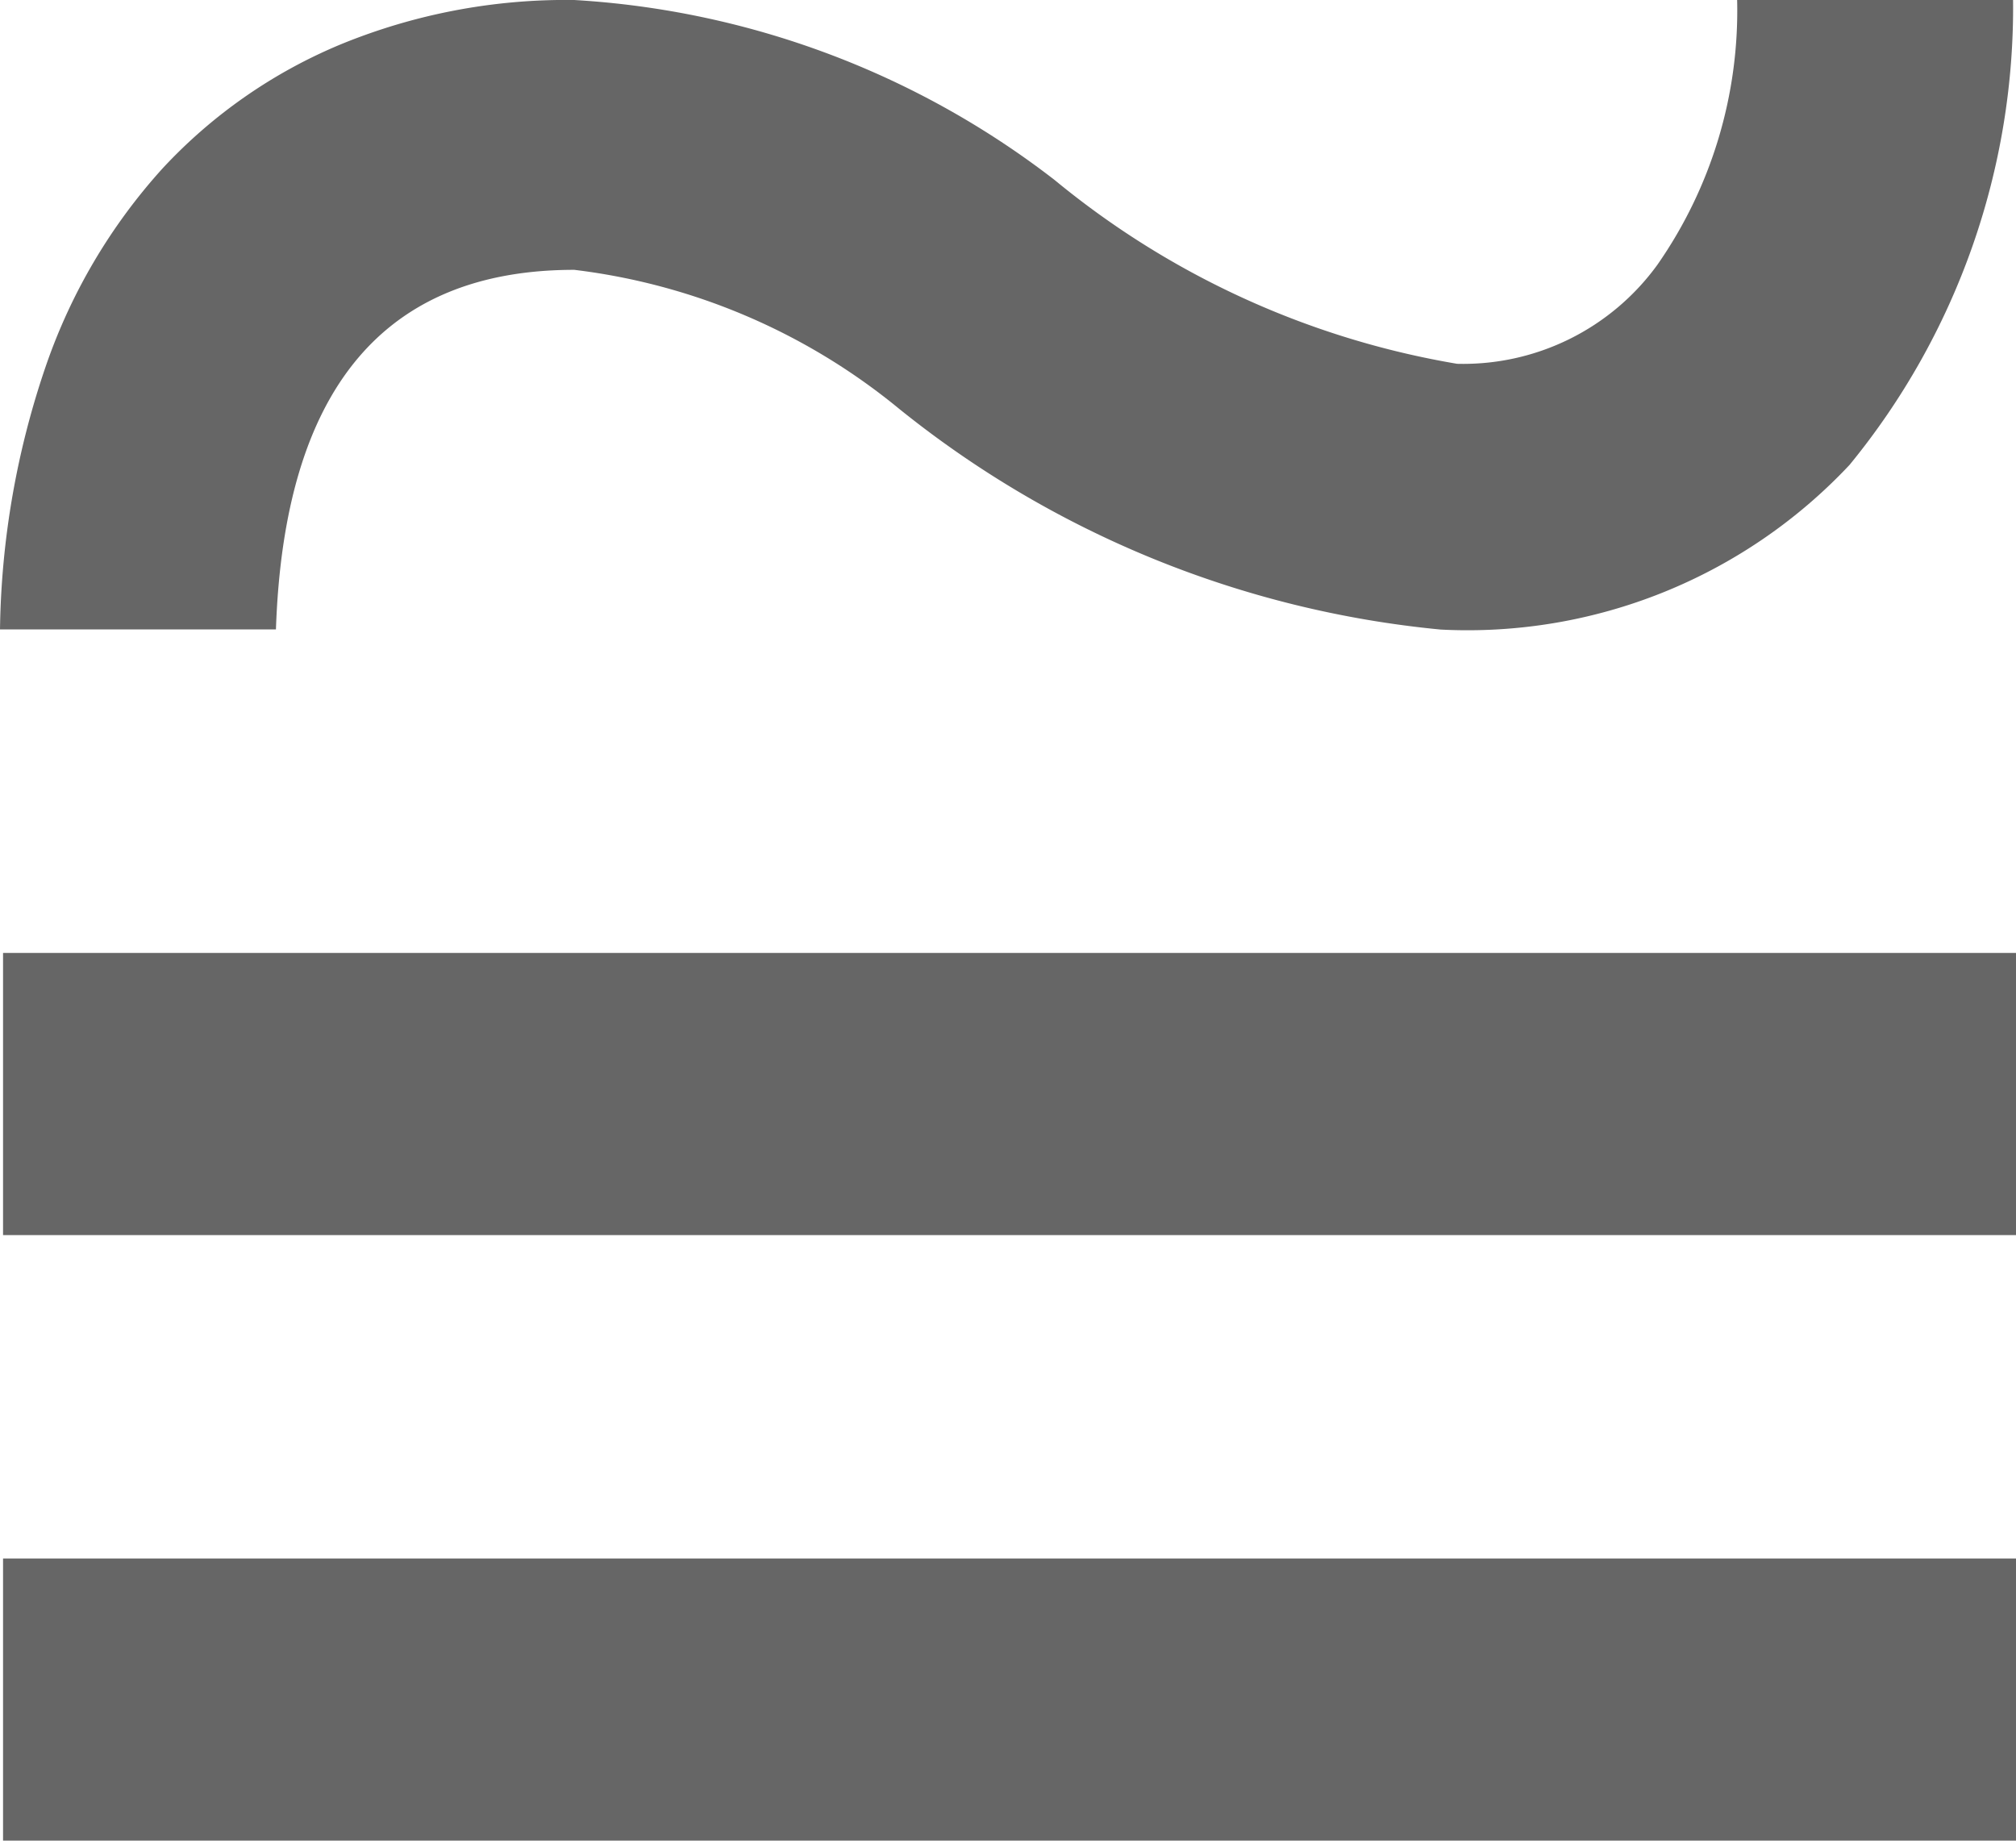
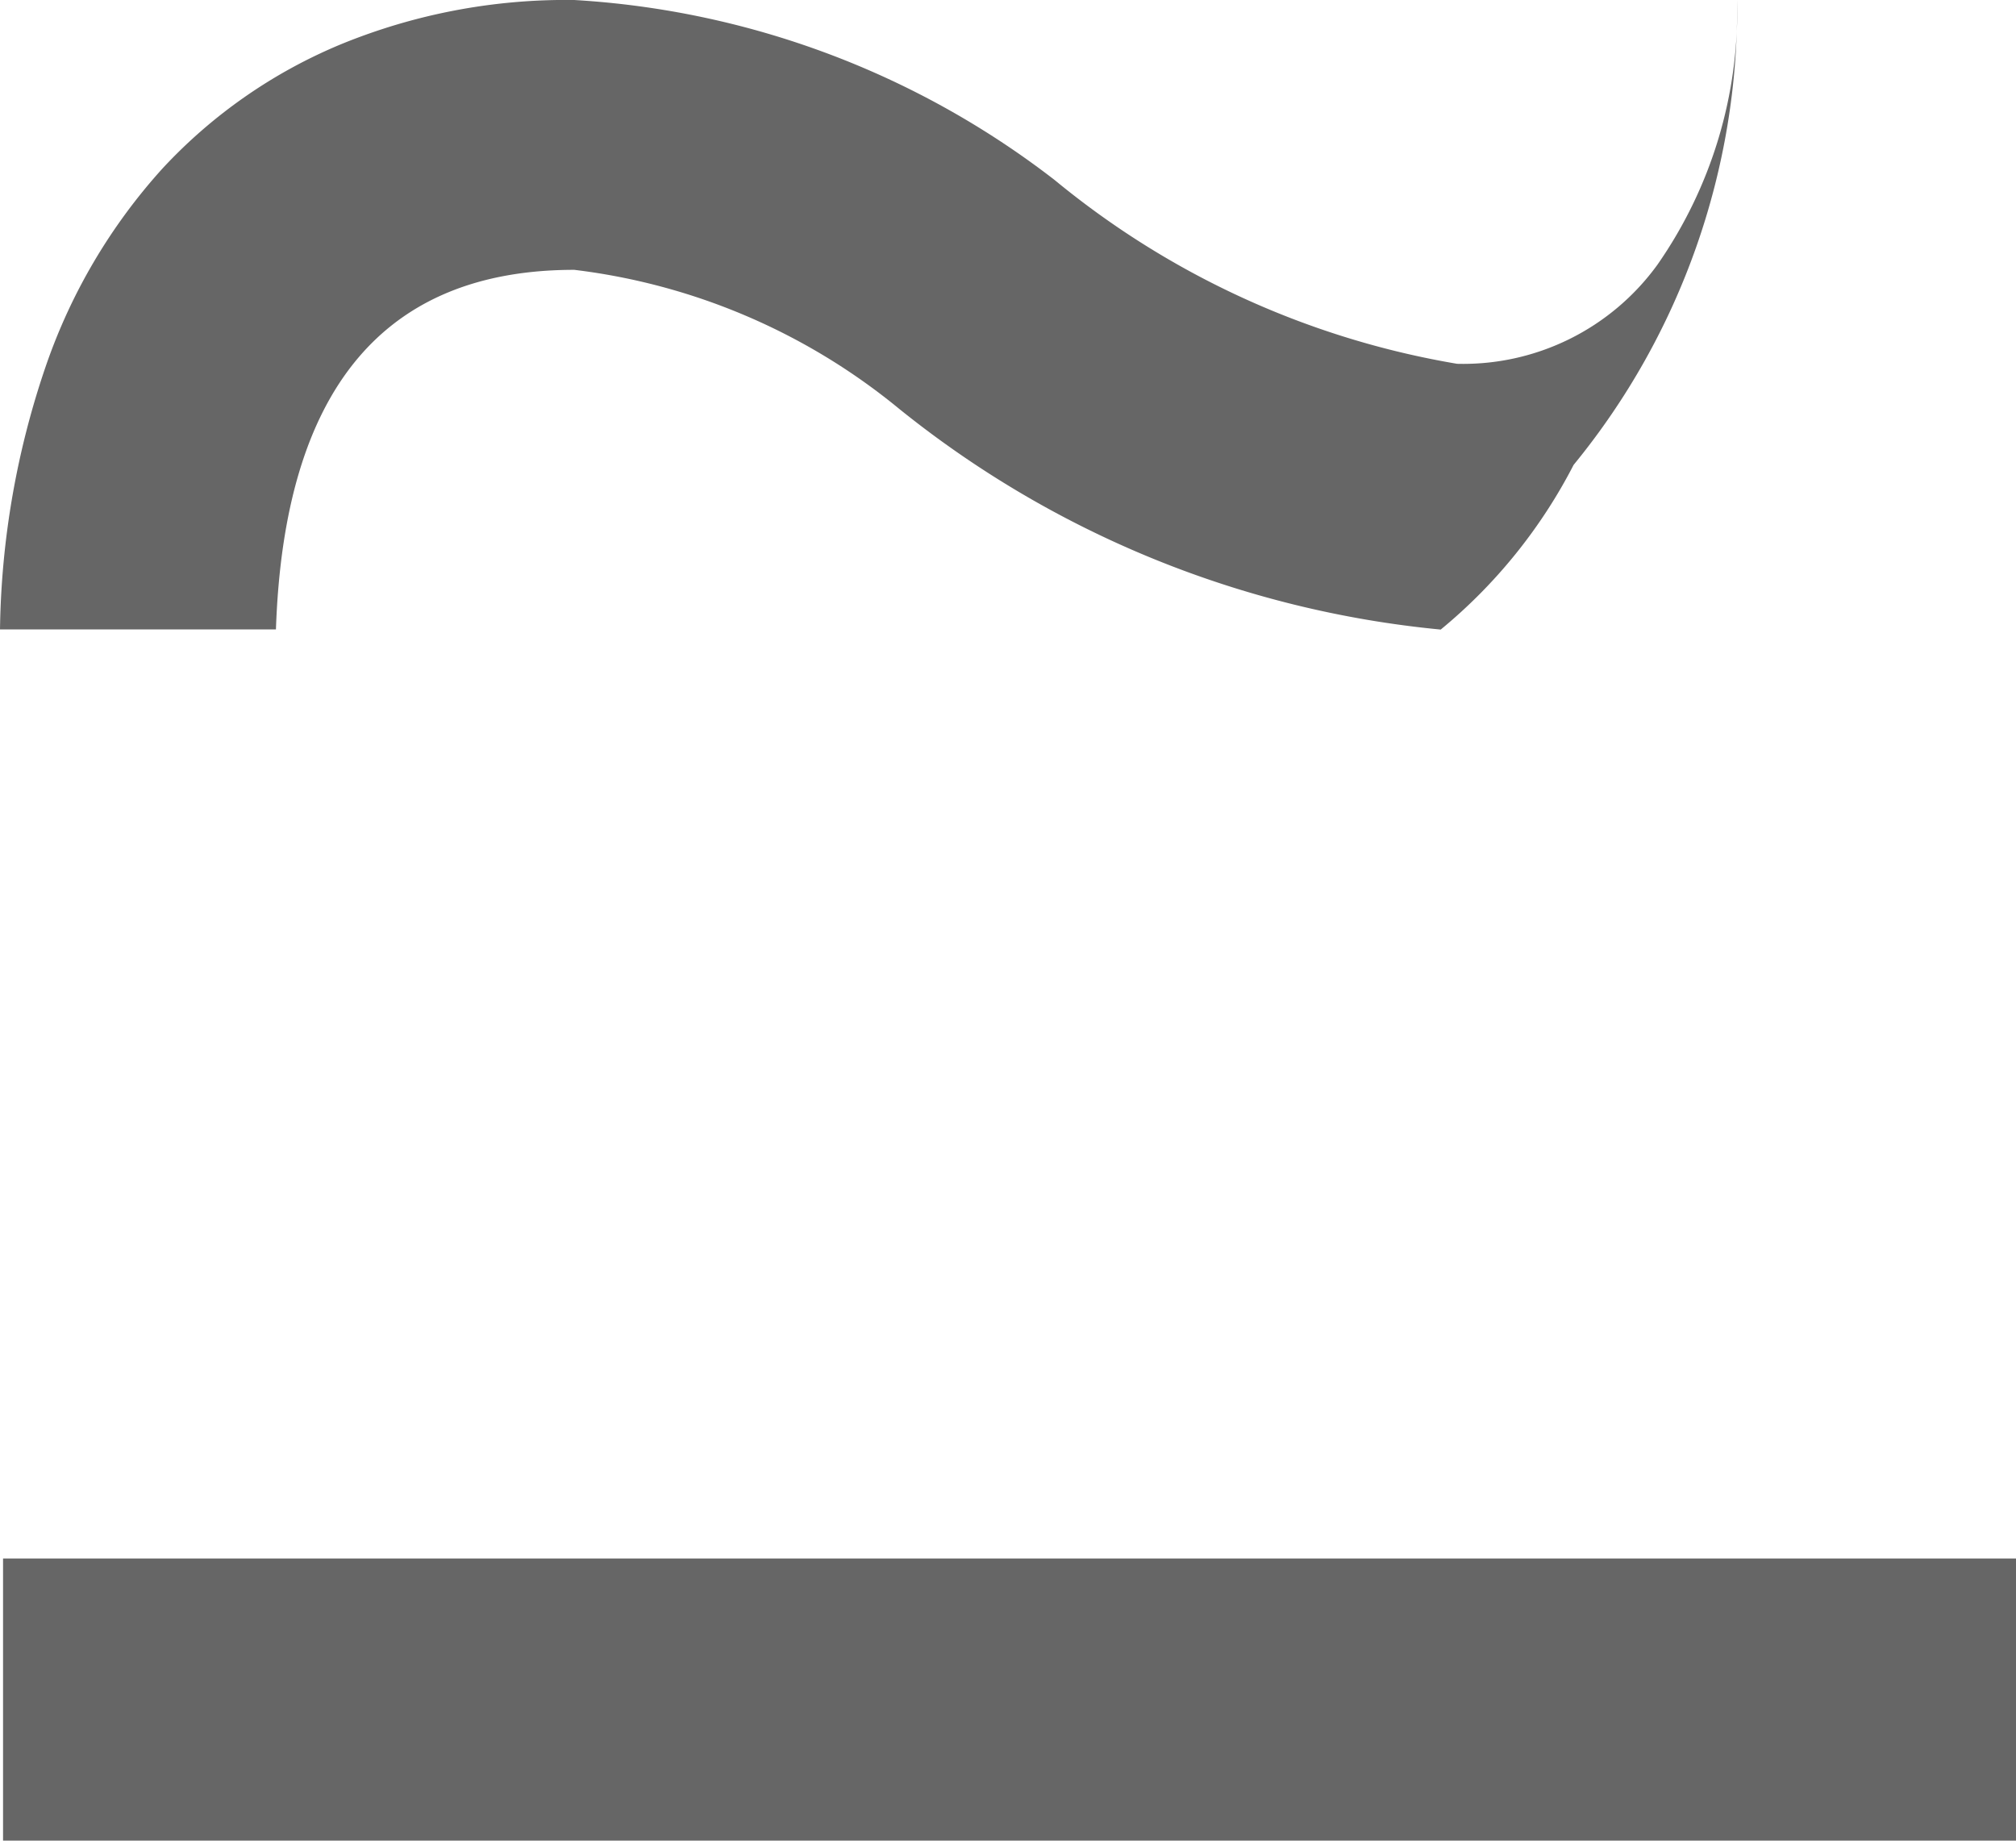
<svg xmlns="http://www.w3.org/2000/svg" id="Group_11759" data-name="Group 11759" width="15.854" height="14.475" viewBox="0 0 15.854 14.475">
  <g id="Camada_1" data-name="Camada 1" style="isolation: isolate">
    <g id="Group_702" data-name="Group 702">
      <rect id="Rectangle_1001" data-name="Rectangle 1001" width="15.831" height="2.219" transform="translate(0.024 12.256)" fill="#666" />
-       <rect id="Rectangle_1002" data-name="Rectangle 1002" width="15.831" height="2.219" transform="translate(0.024 7.494)" fill="#666" />
-       <path id="Path_218" data-name="Path 218" d="M11.459,2.861a1.886,1.886,0,0,0,1.575-.779A3.493,3.493,0,0,0,13.661,0h2.17a5.676,5.676,0,0,1-1.286,3.656A4.119,4.119,0,0,1,11.33,4.951,8,8,0,0,1,7.071,3.215,4.959,4.959,0,0,0,4.516,2.122q-2.25,0-2.346,2.828H0A6.658,6.658,0,0,1,.361,2.877a4.489,4.489,0,0,1,.916-1.551A4.01,4.01,0,0,1,2.684.347,4.67,4.67,0,0,1,4.516,0,6.827,6.827,0,0,1,8.293,1.415,6.736,6.736,0,0,0,11.459,2.861Z" transform="translate(0 0)" fill="#666" />
+       <path id="Path_218" data-name="Path 218" d="M11.459,2.861a1.886,1.886,0,0,0,1.575-.779A3.493,3.493,0,0,0,13.661,0a5.676,5.676,0,0,1-1.286,3.656A4.119,4.119,0,0,1,11.33,4.951,8,8,0,0,1,7.071,3.215,4.959,4.959,0,0,0,4.516,2.122q-2.25,0-2.346,2.828H0A6.658,6.658,0,0,1,.361,2.877a4.489,4.489,0,0,1,.916-1.551A4.01,4.01,0,0,1,2.684.347,4.67,4.67,0,0,1,4.516,0,6.827,6.827,0,0,1,8.293,1.415,6.736,6.736,0,0,0,11.459,2.861Z" transform="translate(0 0)" fill="#666" />
    </g>
  </g>
</svg>